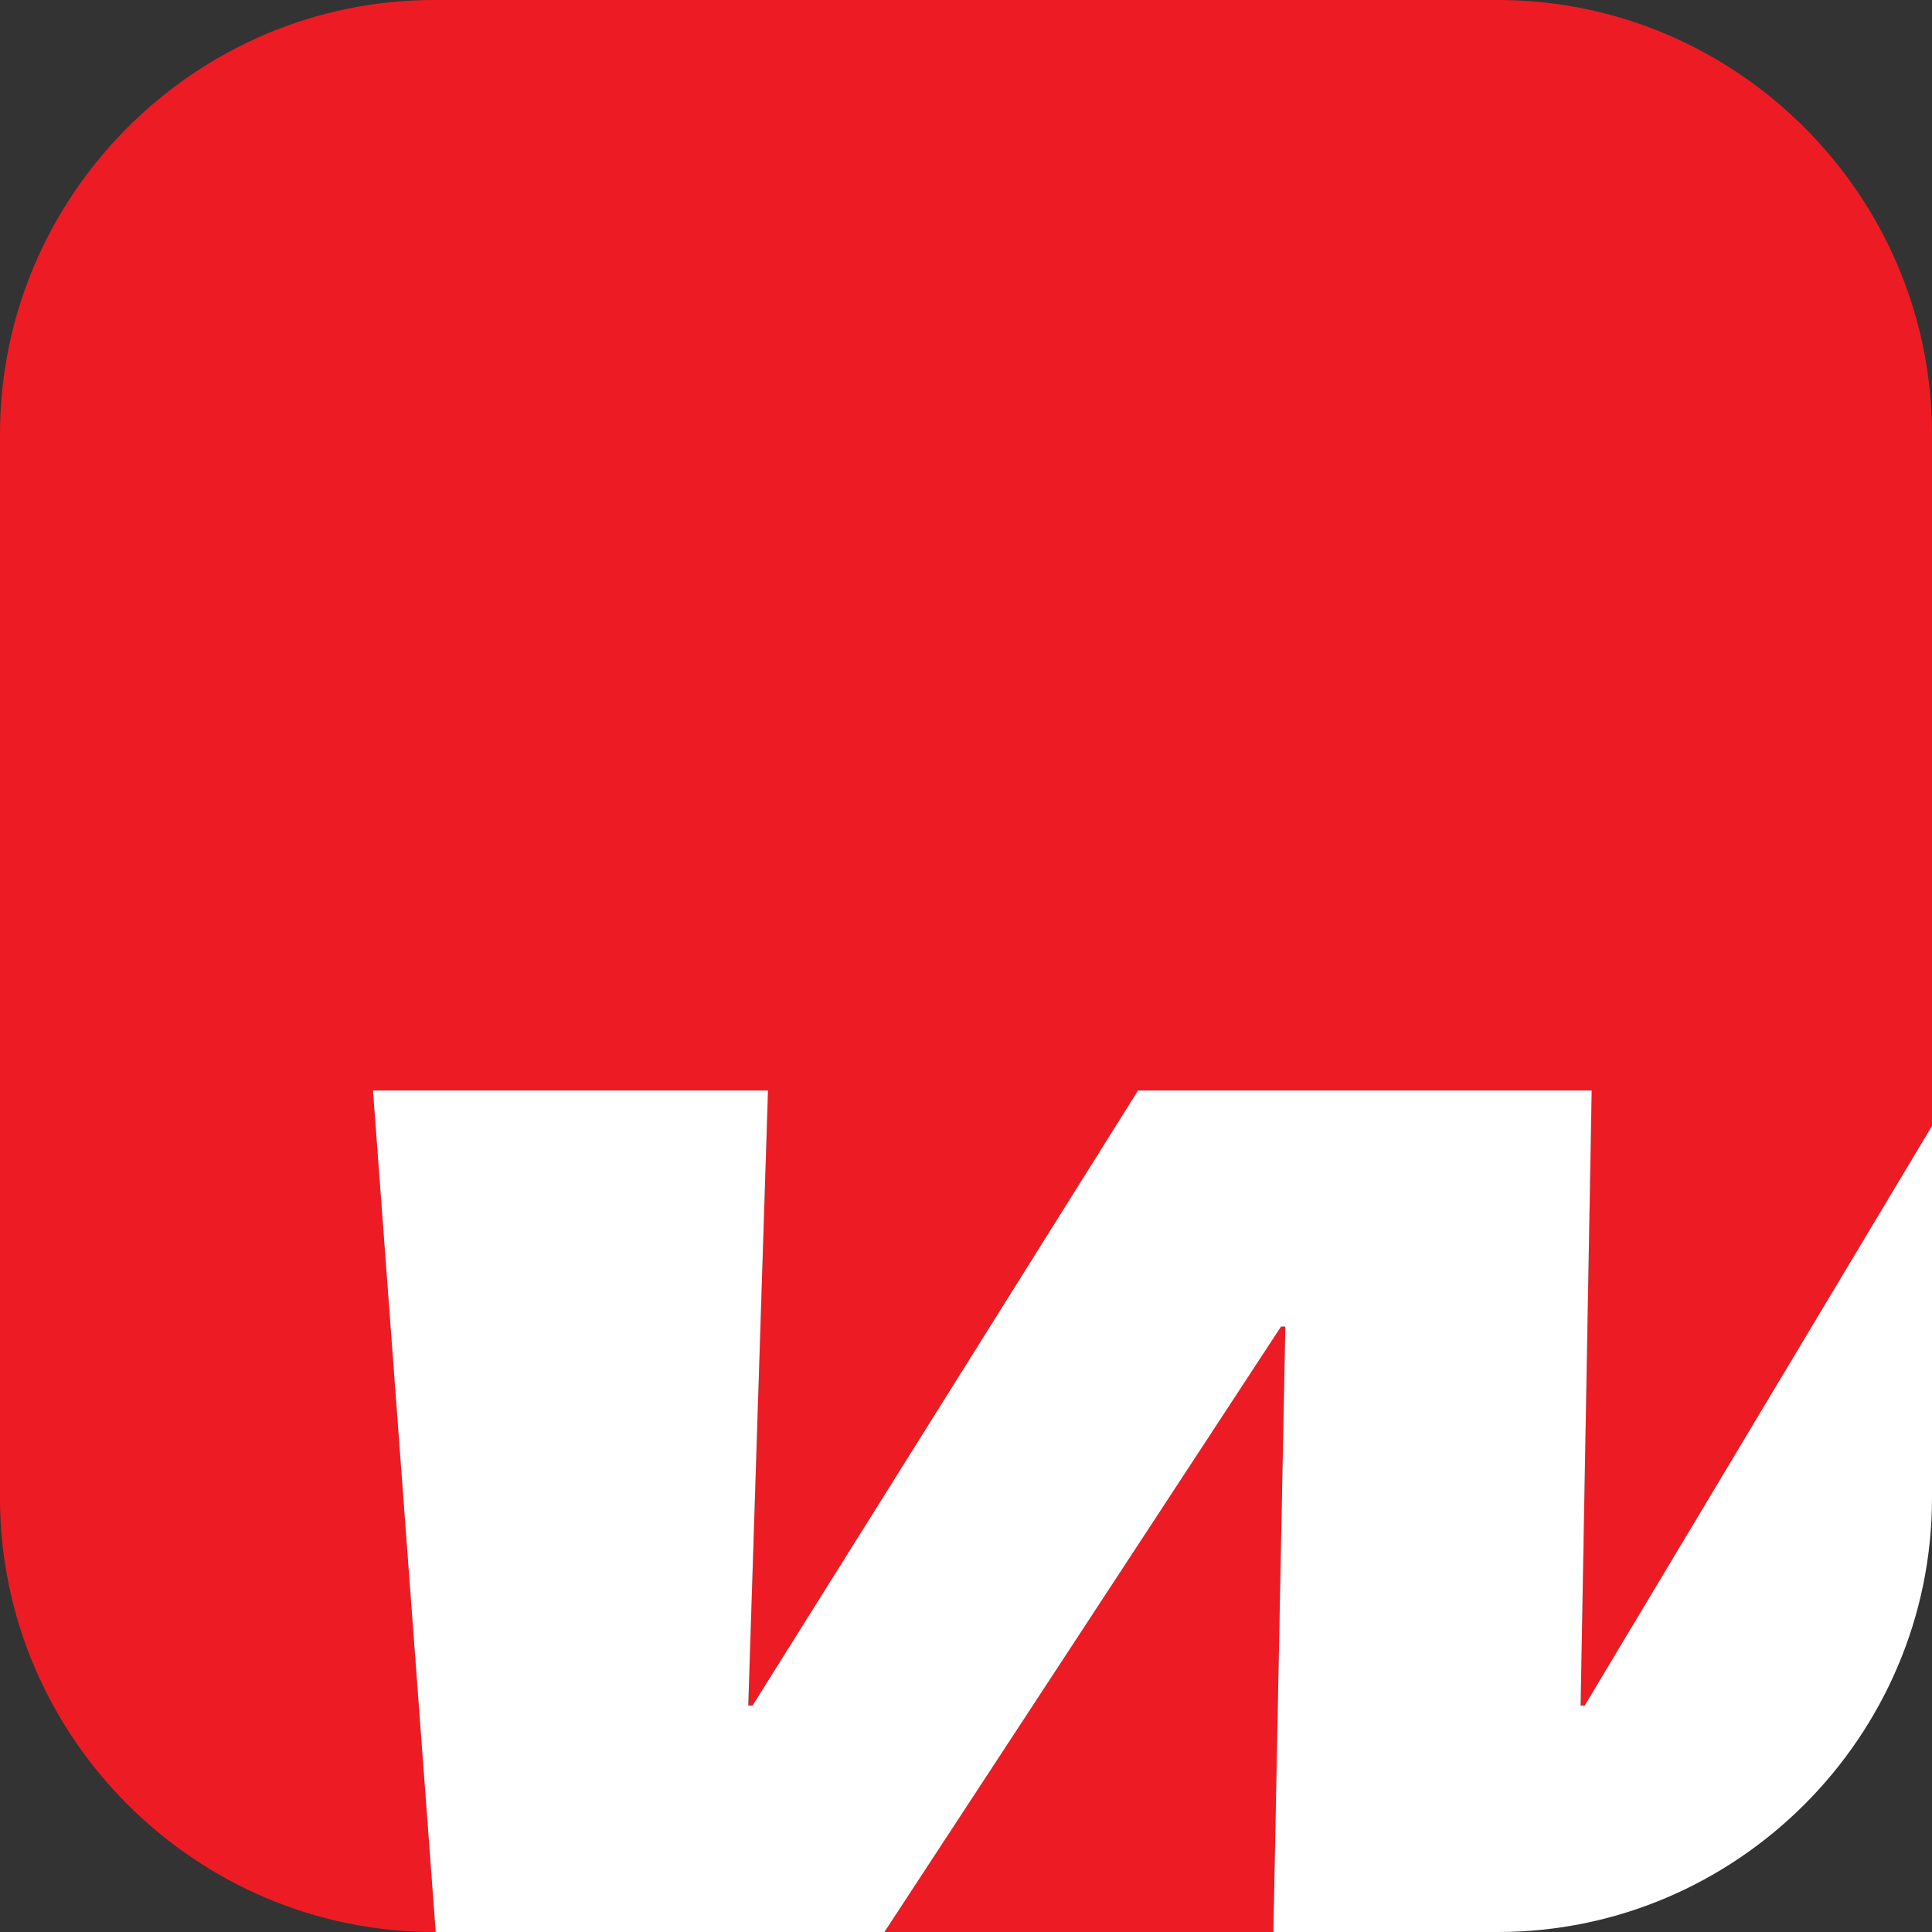
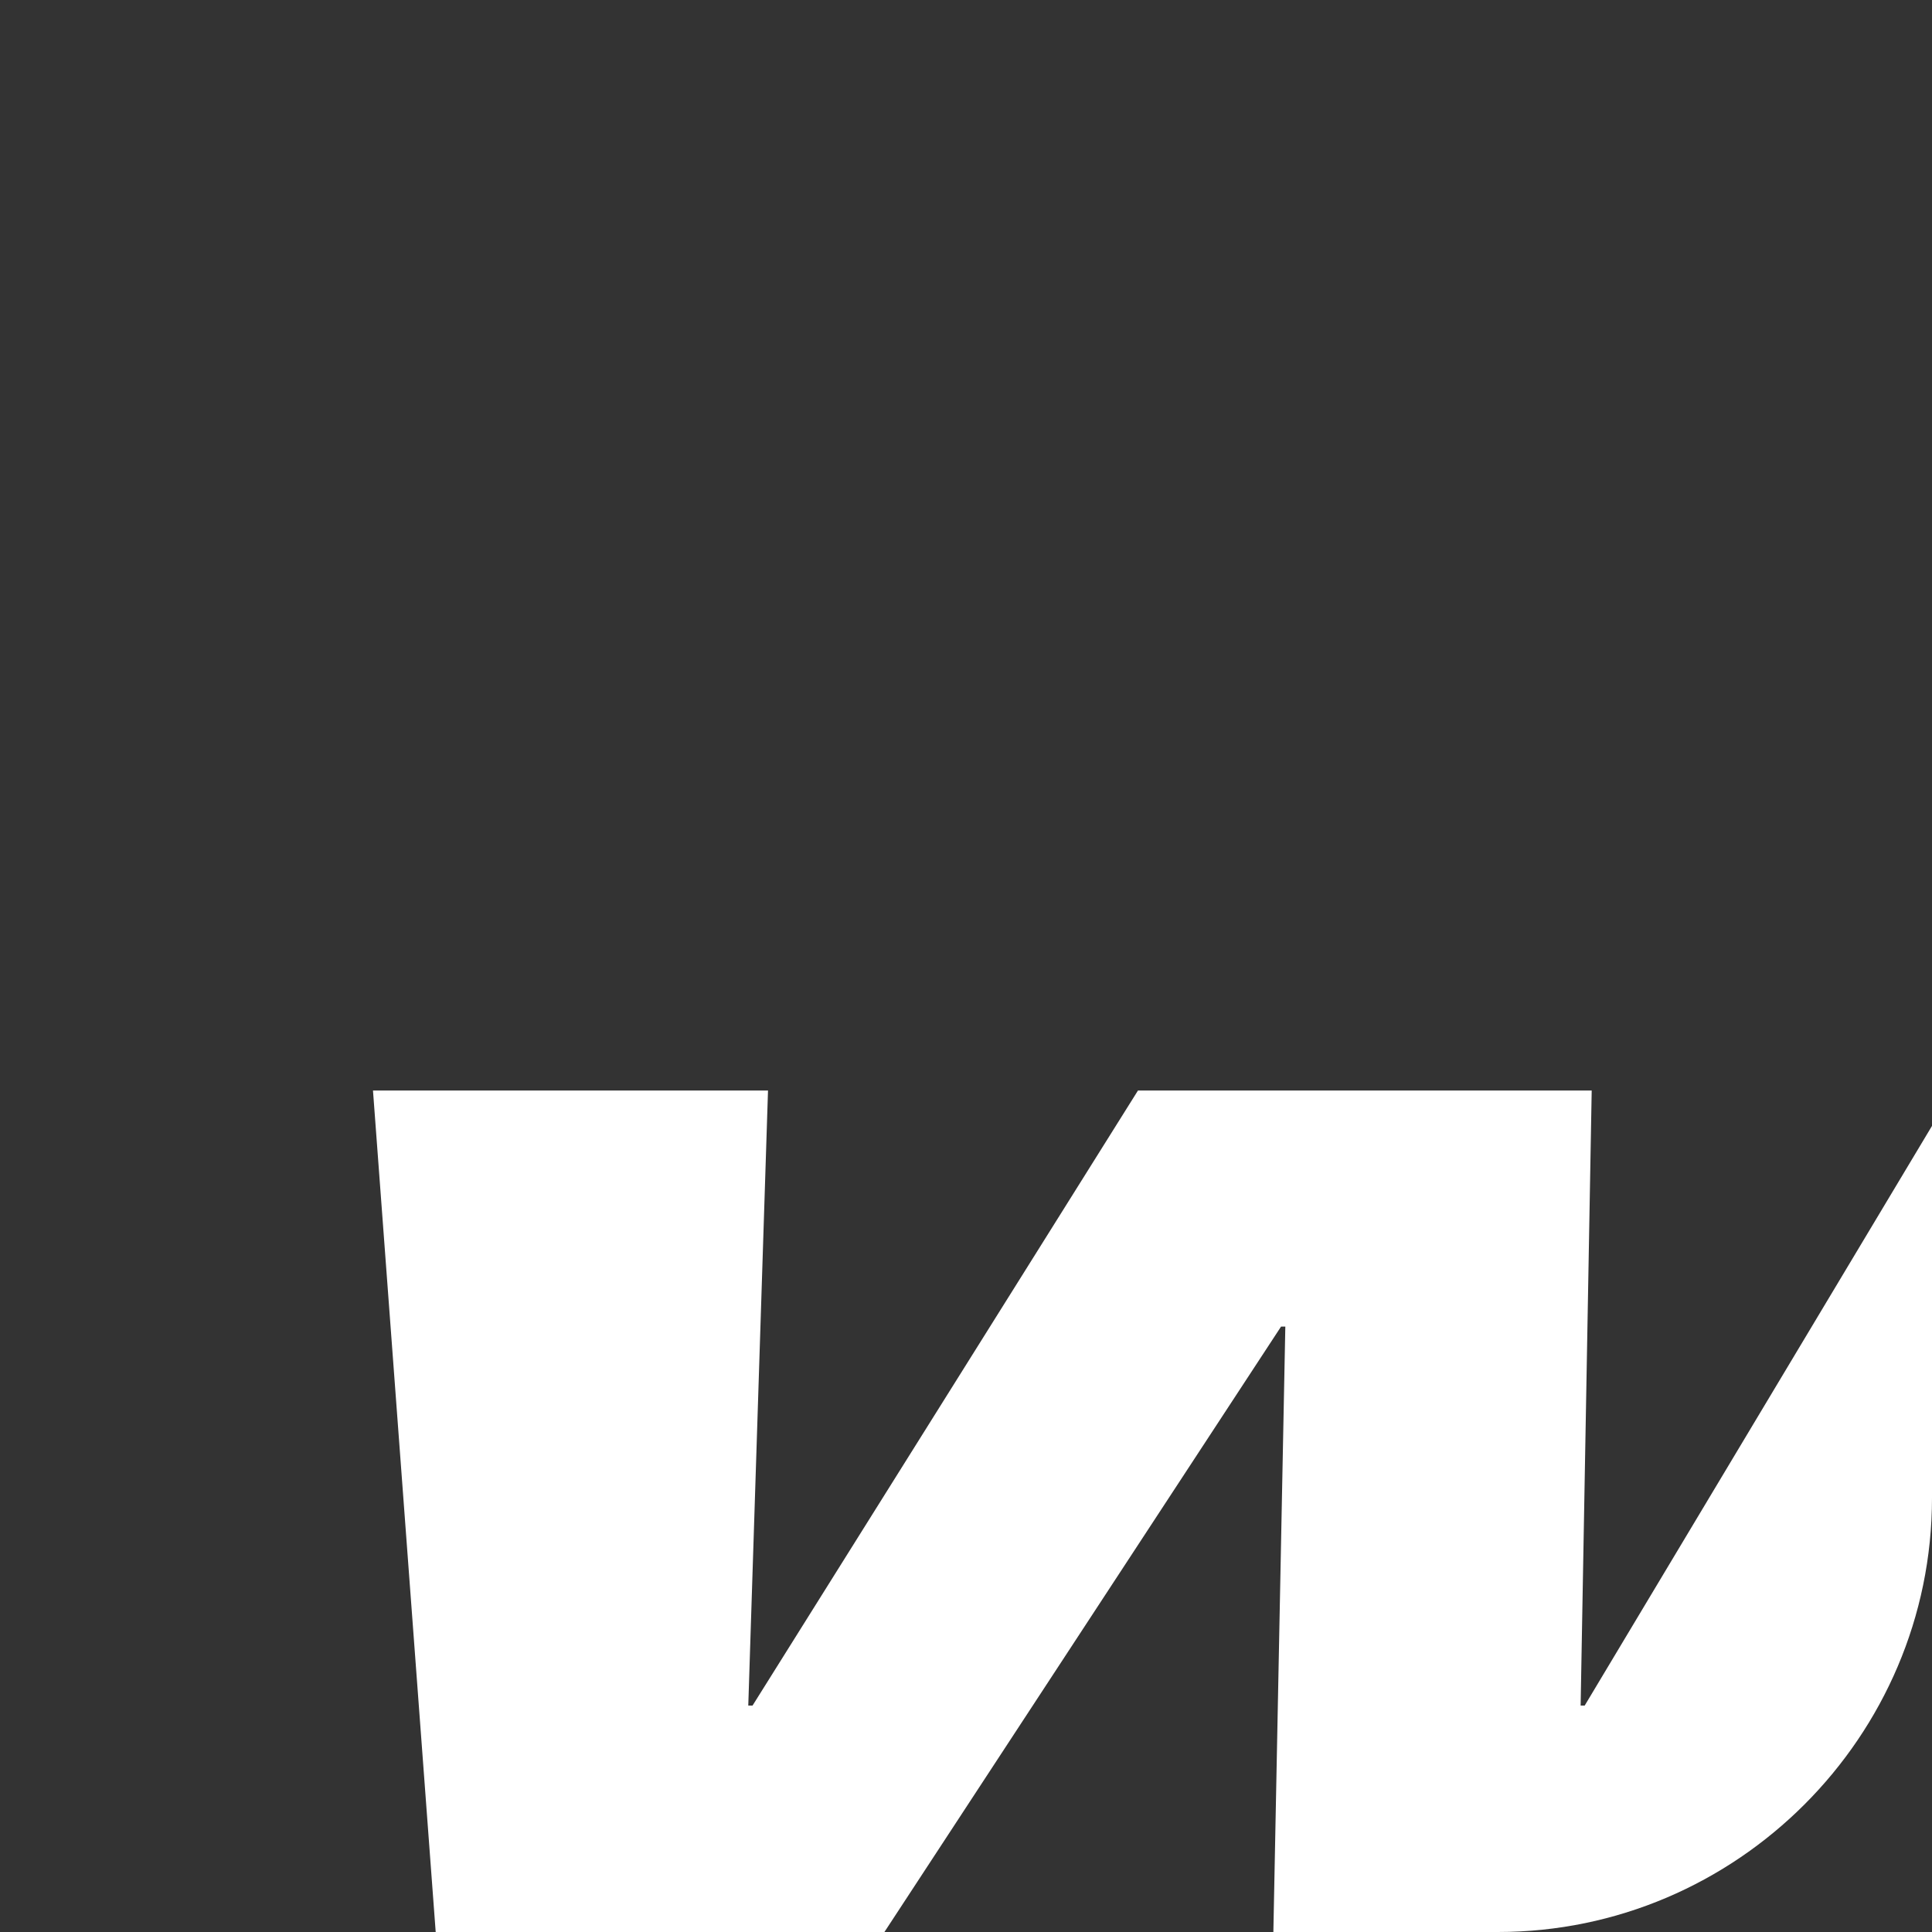
<svg xmlns="http://www.w3.org/2000/svg" id="a" viewBox="0 0 640 640">
  <rect x="0" y="0" width="640" height="640" fill="#333333" stroke="none" />
  <defs>
    <style>.b{fill:#fff;}.c{fill:#ed1c24;}</style>
  </defs>
-   <path class="c" d="m254.414,361.243l-6.538,203.743h1.418l127.677-203.743h150.3l-3.667,203.743h1.349l115.047-192.016v-229.15C640,64.719,575.281,0,496.18,0H143.82C64.719,0,0,64.719,0,143.82v352.36c0,79.101,64.719,143.82,143.82,143.82h.509l-20.775-278.757h130.859Z" />
-   <polygon class="c" points="424.361 439.454 292.977 640 421.819 640 425.78 439.454 424.361 439.454" />
  <path class="b" d="m640,496.18v-123.21l-115.047,192.016h-1.349l3.667-203.743h-150.3l-127.677,203.743h-1.418l6.538-203.743H123.555l20.775,278.757h148.648l131.384-200.546h1.418l-3.961,200.546h74.361c79.101,0,143.82-64.719,143.82-143.82Z" />
</svg>